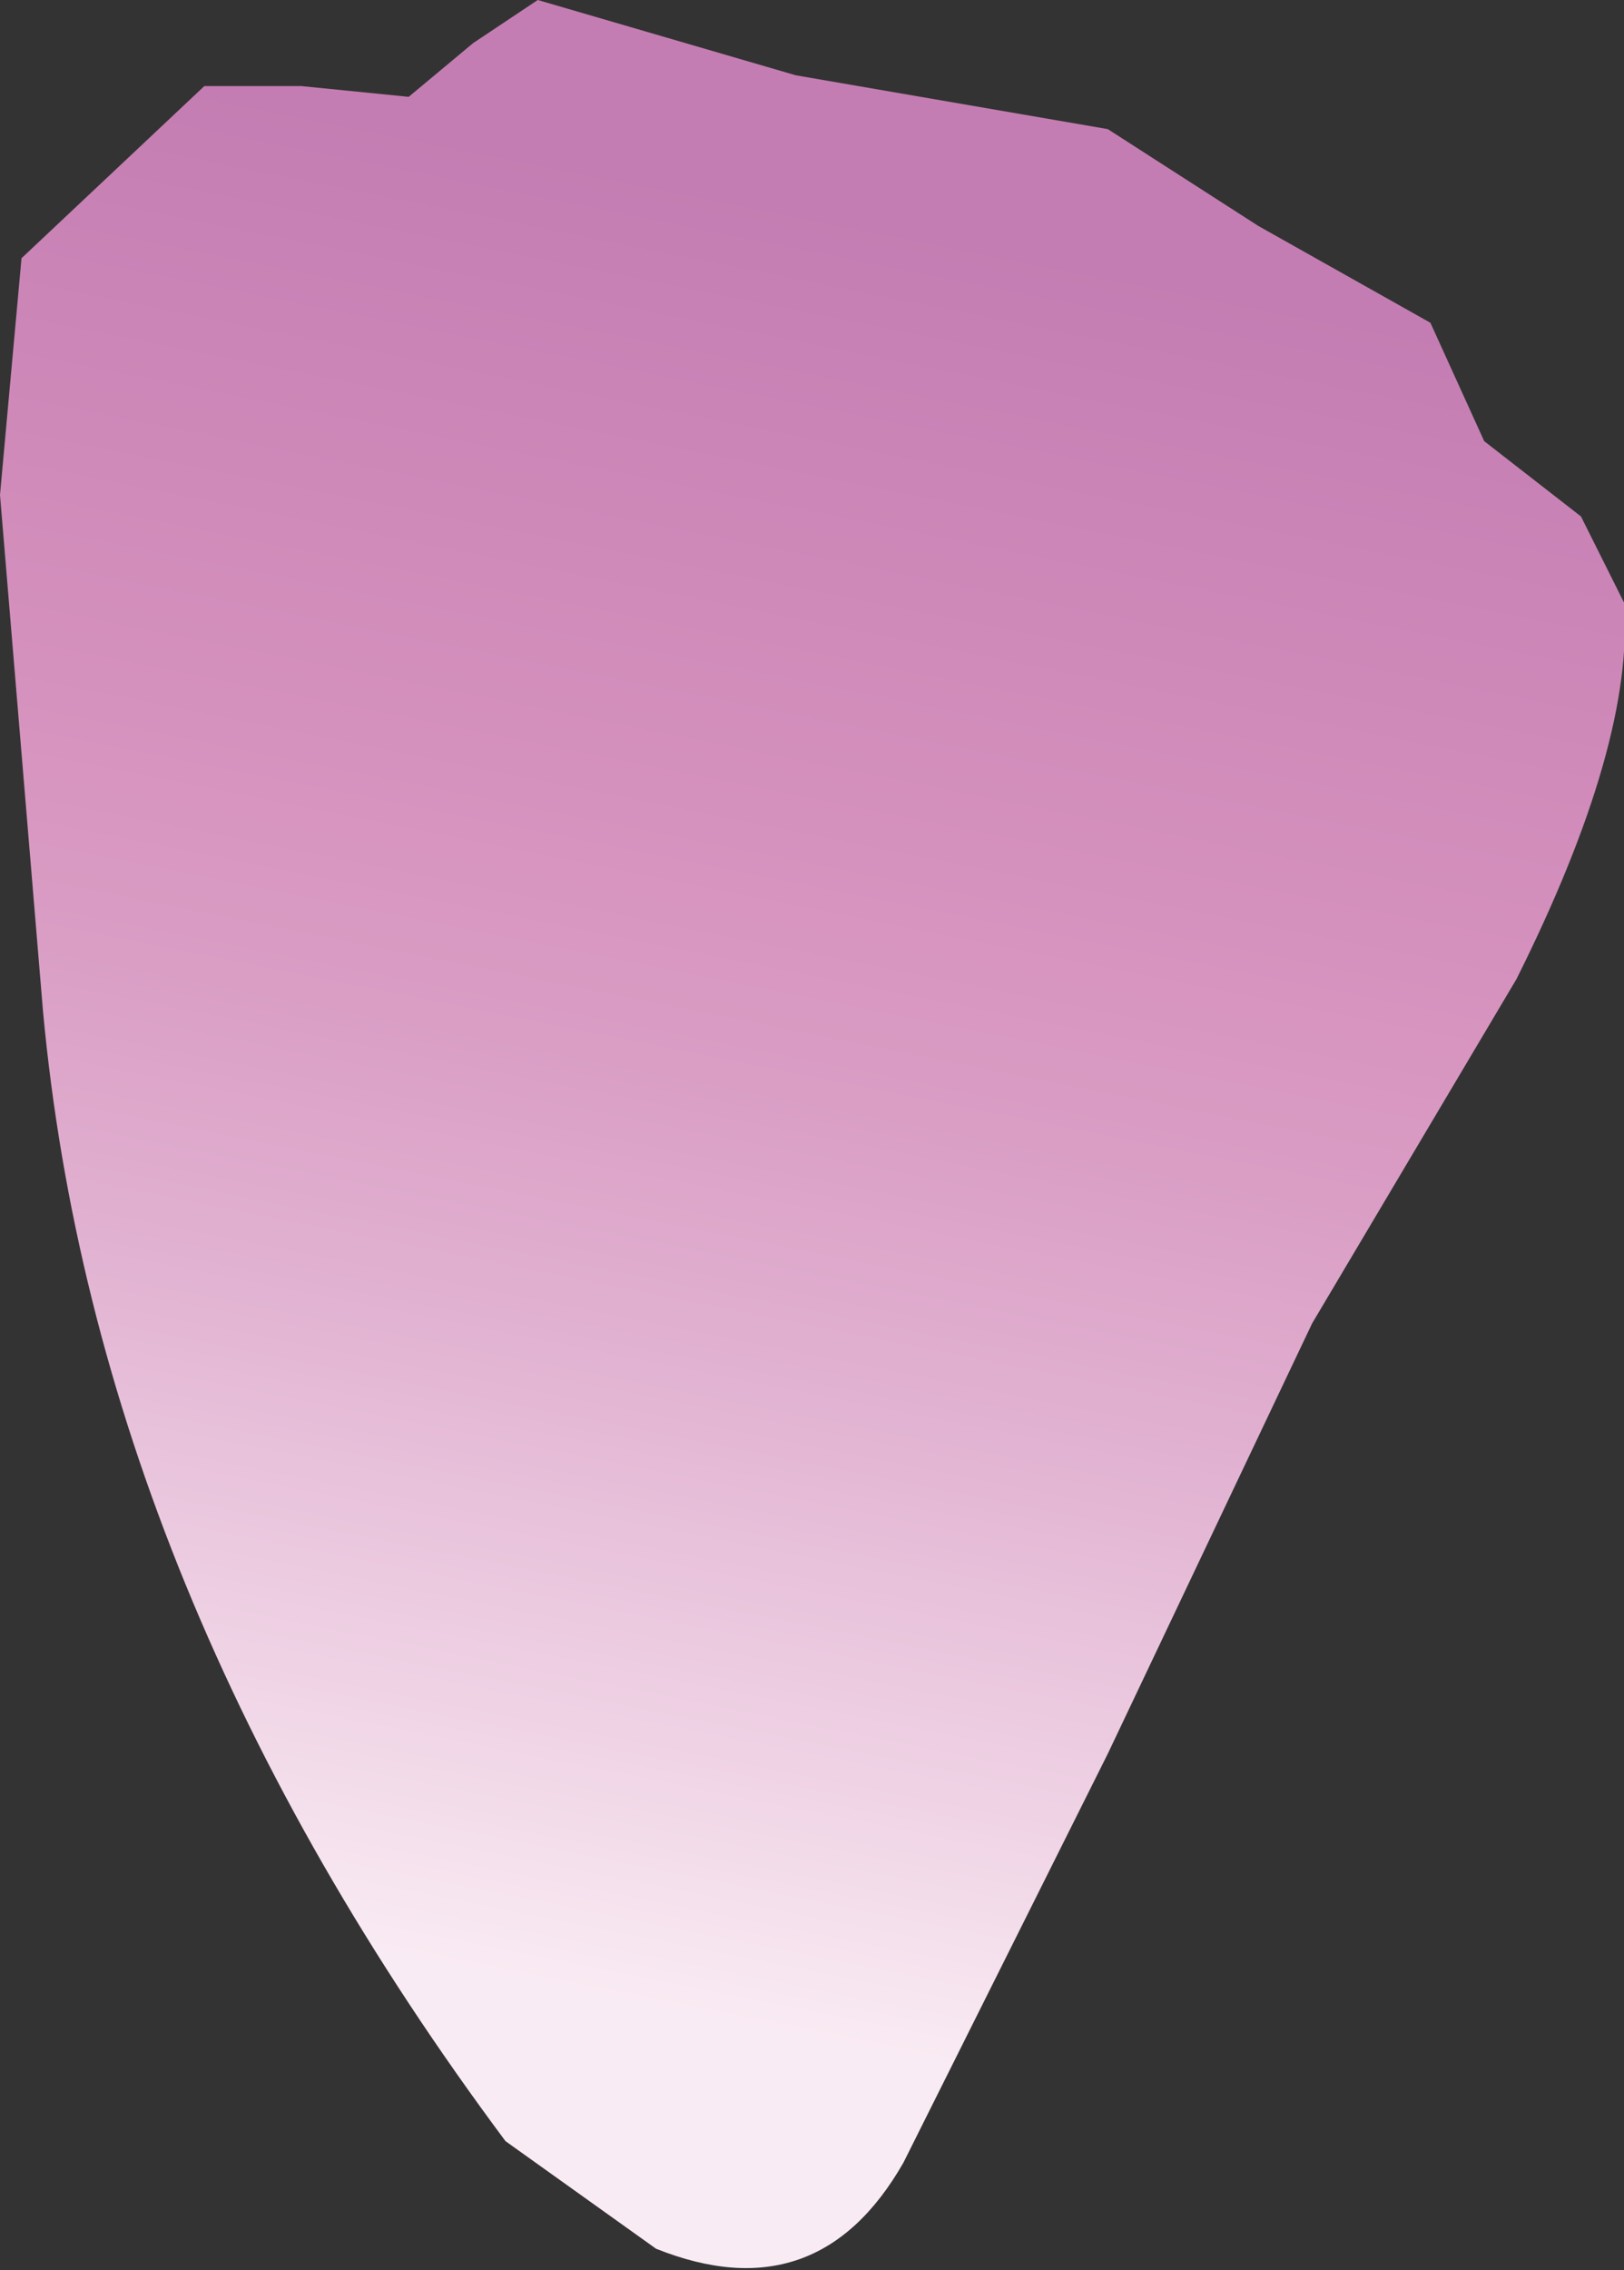
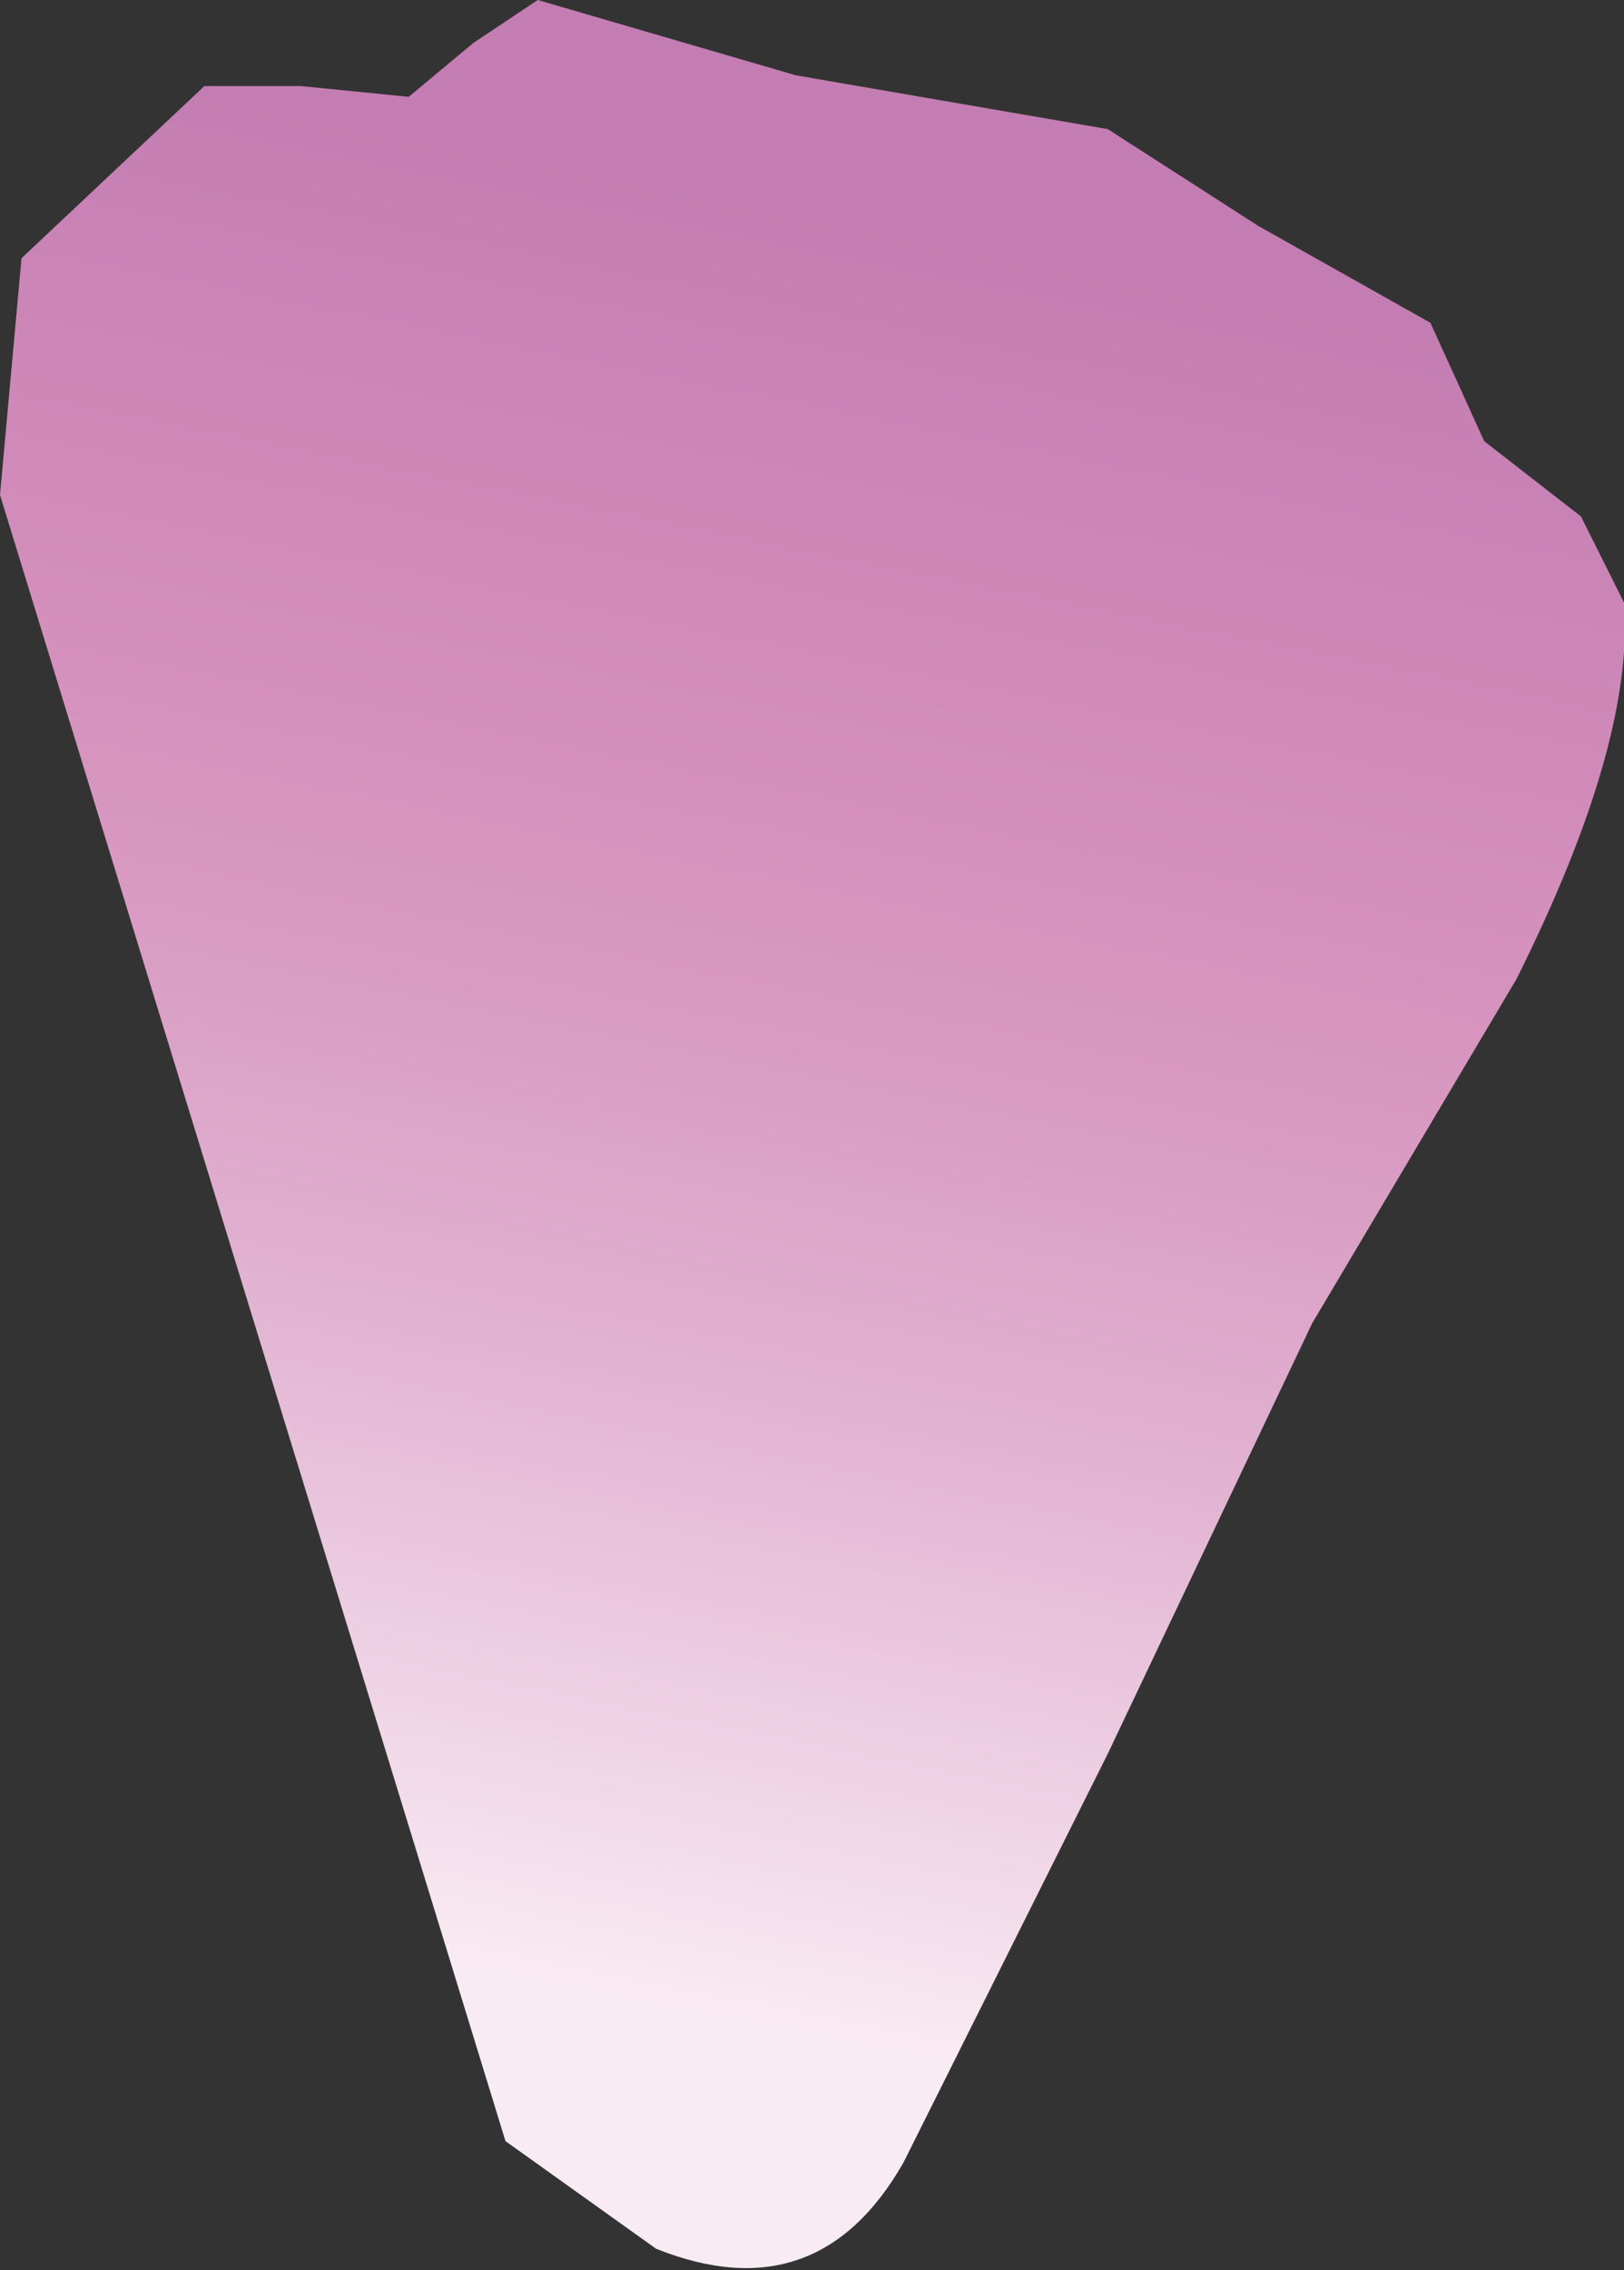
<svg xmlns="http://www.w3.org/2000/svg" height="10.55px" width="7.55px">
  <rect width="100%" height="100%" fill="#333333" stroke="none" />
  <g transform="matrix(1.0, 0.0, 0.0, 1.0, -577.8, -416.3)">
-     <path d="M577.9 417.5 L578.75 416.7 579.2 416.7 579.7 416.75 580.0 416.5 580.3 416.3 581.5 416.65 582.95 416.9 583.65 417.35 584.45 417.8 584.7 418.35 585.15 418.7 585.35 419.1 Q585.4 419.75 584.85 420.85 L583.9 422.45 582.95 424.45 582.0 426.35 Q581.6 427.05 580.85 426.75 L580.15 426.25 Q578.25 423.7 578.0 421.0 L577.8 418.6 577.9 417.5" fill="url(#gradient0)" fill-rule="evenodd" stroke="none" />
+     <path d="M577.9 417.5 L578.75 416.7 579.2 416.7 579.7 416.75 580.0 416.5 580.3 416.3 581.5 416.65 582.95 416.9 583.65 417.35 584.45 417.8 584.7 418.35 585.15 418.7 585.35 419.1 Q585.4 419.75 584.85 420.85 L583.9 422.45 582.95 424.45 582.0 426.35 Q581.6 427.05 580.85 426.75 L580.15 426.25 L577.8 418.6 577.9 417.5" fill="url(#gradient0)" fill-rule="evenodd" stroke="none" />
  </g>
  <defs>
    <linearGradient gradientTransform="matrix(0.001, -0.005, 0.005, 0.001, 581.0, 421.4)" gradientUnits="userSpaceOnUse" id="gradient0" spreadMethod="pad" x1="-819.2" x2="819.2">
      <stop offset="0.0" stop-color="#f9ebf3" />
      <stop offset="0.133" stop-color="#f0d5e6" />
      <stop offset="0.361" stop-color="#e1b1d1" />
      <stop offset="0.537" stop-color="#d99bc3" />
      <stop offset="0.647" stop-color="#d692be" />
      <stop offset="1.0" stop-color="#c47db2" />
    </linearGradient>
  </defs>
</svg>